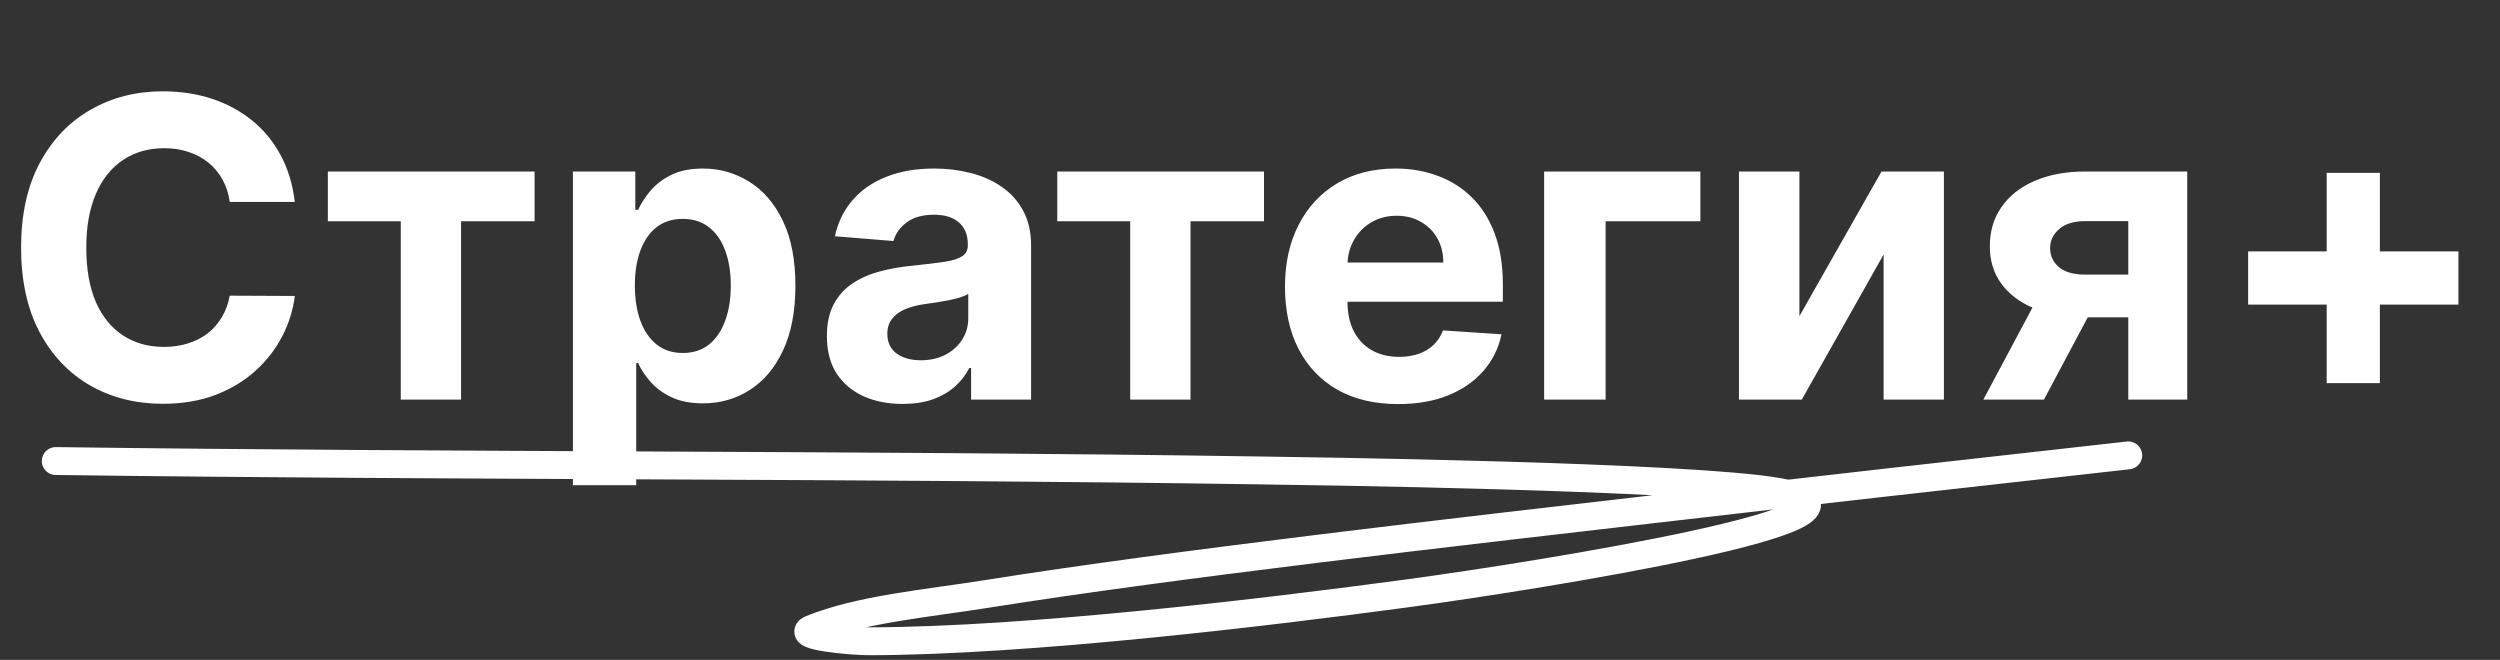
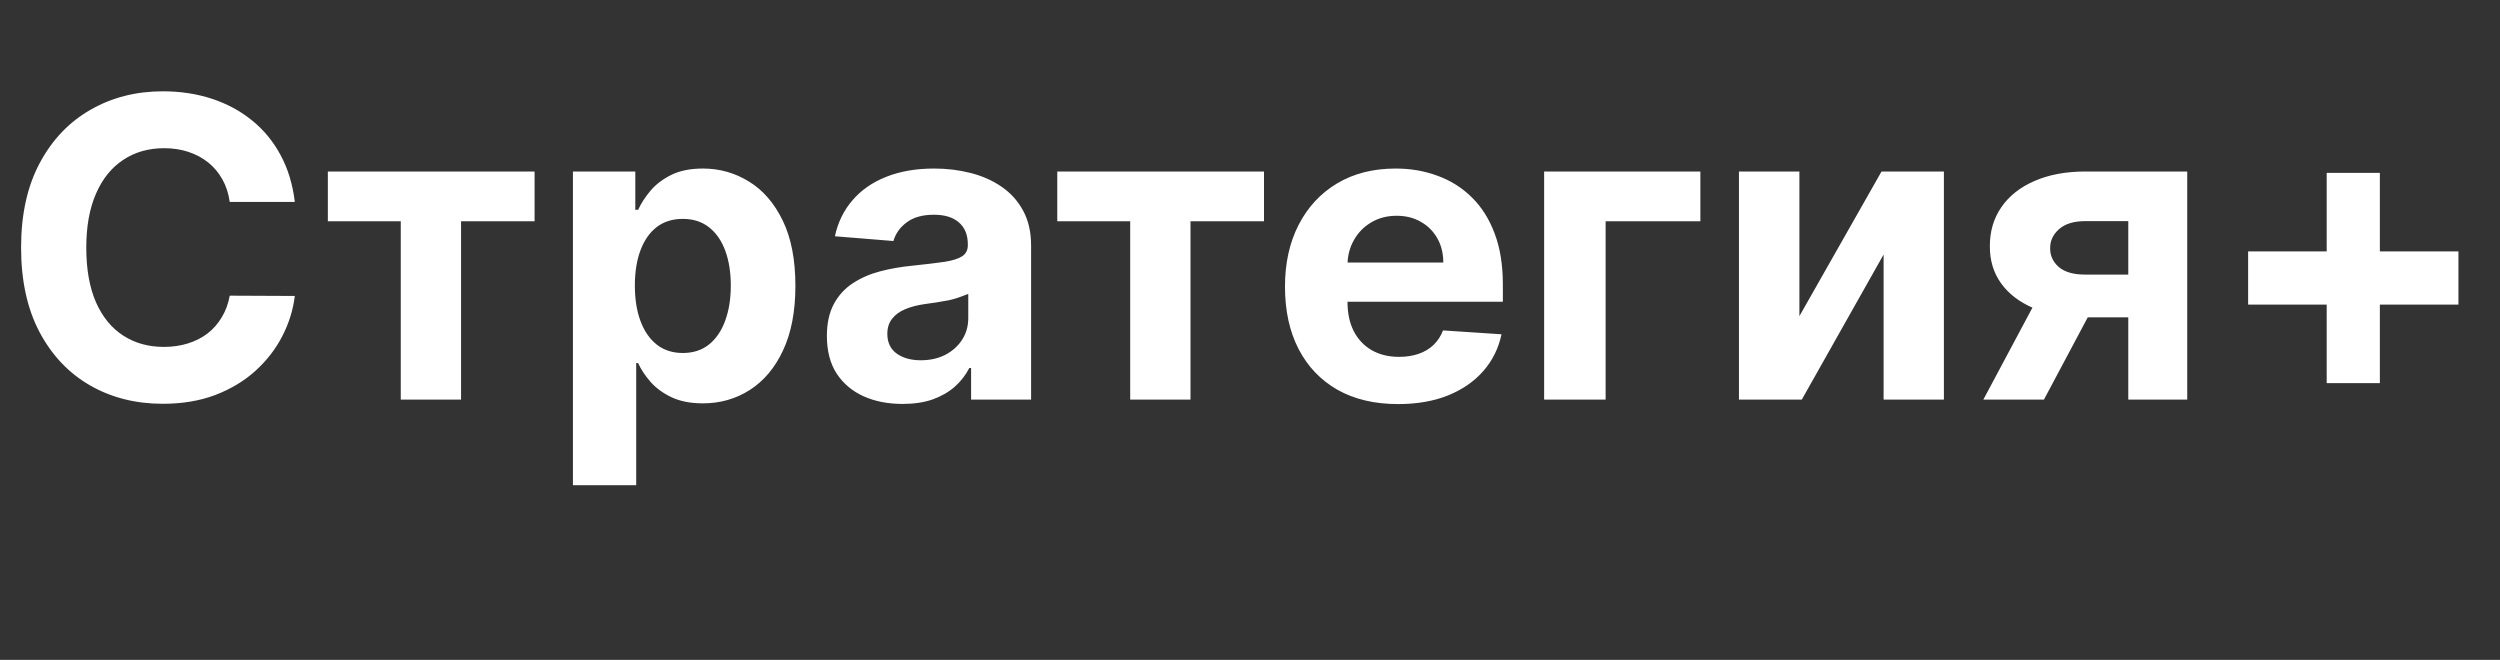
<svg xmlns="http://www.w3.org/2000/svg" width="269" height="71" viewBox="0 0 269 71" fill="none">
  <rect x="0" y="0" width="269" height="71" fill="#333333" stroke="none" />
-   <path d="M31.721 21.73H24.721C24.593 20.825 24.332 20.021 23.938 19.317C23.544 18.604 23.038 17.996 22.42 17.496C21.802 16.995 21.088 16.611 20.279 16.345C19.48 16.079 18.611 15.946 17.674 15.946C15.98 15.946 14.505 16.366 13.248 17.208C11.99 18.039 11.016 19.254 10.323 20.852C9.631 22.439 9.284 24.367 9.284 26.636C9.284 28.97 9.631 30.93 10.323 32.517C11.026 34.104 12.006 35.303 13.264 36.113C14.521 36.922 15.975 37.327 17.626 37.327C18.553 37.327 19.41 37.205 20.199 36.959C20.998 36.715 21.706 36.358 22.324 35.889C22.942 35.409 23.453 34.829 23.858 34.147C24.274 33.465 24.561 32.688 24.721 31.814L31.721 31.846C31.539 33.348 31.087 34.797 30.362 36.193C29.648 37.577 28.684 38.819 27.47 39.916C26.266 41.002 24.828 41.865 23.155 42.505C21.493 43.133 19.613 43.447 17.514 43.447C14.595 43.447 11.985 42.787 9.684 41.466C7.393 40.145 5.582 38.233 4.251 35.729C2.93 33.225 2.269 30.195 2.269 26.636C2.269 23.067 2.94 20.031 4.283 17.528C5.625 15.024 7.447 13.117 9.748 11.807C12.049 10.486 14.638 9.825 17.514 9.825C19.41 9.825 21.168 10.092 22.788 10.624C24.418 11.157 25.861 11.935 27.118 12.957C28.375 13.97 29.398 15.211 30.186 16.681C30.985 18.151 31.497 19.834 31.721 21.73ZM35.276 23.808V18.454H57.52V23.808H49.61V43H43.122V23.808H35.276ZM61.647 52.205V18.454H68.359V22.577H68.663C68.961 21.917 69.392 21.246 69.957 20.564C70.532 19.871 71.278 19.296 72.194 18.838C73.121 18.369 74.272 18.135 75.646 18.135C77.436 18.135 79.087 18.604 80.6 19.541C82.112 20.468 83.322 21.869 84.227 23.744C85.133 25.608 85.585 27.947 85.585 30.759C85.585 33.497 85.143 35.809 84.259 37.695C83.386 39.57 82.192 40.992 80.68 41.961C79.177 42.92 77.494 43.4 75.63 43.4C74.309 43.4 73.185 43.181 72.258 42.744C71.342 42.307 70.591 41.759 70.005 41.098C69.419 40.427 68.972 39.751 68.663 39.069H68.455V52.205H61.647ZM68.311 30.727C68.311 32.187 68.513 33.46 68.918 34.547C69.323 35.633 69.909 36.48 70.676 37.087C71.443 37.684 72.375 37.982 73.473 37.982C74.581 37.982 75.518 37.679 76.285 37.071C77.052 36.453 77.633 35.601 78.027 34.515C78.432 33.417 78.634 32.155 78.634 30.727C78.634 29.31 78.437 28.064 78.043 26.988C77.649 25.912 77.068 25.07 76.301 24.463C75.534 23.856 74.591 23.552 73.473 23.552C72.365 23.552 71.427 23.845 70.66 24.431C69.904 25.017 69.323 25.848 68.918 26.924C68.513 28 68.311 29.268 68.311 30.727ZM97.123 43.463C95.557 43.463 94.162 43.192 92.936 42.648C91.711 42.094 90.742 41.279 90.028 40.203C89.325 39.117 88.973 37.764 88.973 36.145C88.973 34.781 89.224 33.636 89.724 32.709C90.225 31.782 90.907 31.036 91.77 30.472C92.633 29.907 93.613 29.481 94.71 29.193C95.818 28.905 96.979 28.703 98.194 28.586C99.621 28.437 100.772 28.298 101.646 28.171C102.519 28.032 103.153 27.829 103.547 27.563C103.941 27.297 104.138 26.903 104.138 26.381V26.285C104.138 25.273 103.819 24.49 103.18 23.936C102.551 23.382 101.656 23.105 100.495 23.105C99.27 23.105 98.295 23.376 97.571 23.92C96.846 24.452 96.367 25.124 96.132 25.933L89.836 25.422C90.156 23.93 90.784 22.641 91.722 21.555C92.659 20.457 93.868 19.616 95.349 19.03C96.841 18.433 98.567 18.135 100.527 18.135C101.891 18.135 103.196 18.295 104.442 18.614C105.699 18.934 106.812 19.429 107.782 20.101C108.762 20.772 109.534 21.635 110.099 22.689C110.664 23.733 110.946 24.985 110.946 26.445V43H104.49V39.596H104.298C103.904 40.363 103.377 41.04 102.716 41.626C102.056 42.201 101.262 42.654 100.335 42.984C99.408 43.304 98.338 43.463 97.123 43.463ZM99.073 38.765C100.074 38.765 100.958 38.568 101.725 38.174C102.492 37.769 103.094 37.226 103.531 36.544C103.968 35.862 104.186 35.09 104.186 34.227V31.622C103.973 31.761 103.68 31.889 103.307 32.006C102.945 32.112 102.535 32.213 102.077 32.309C101.619 32.395 101.161 32.474 100.703 32.549C100.245 32.613 99.829 32.672 99.456 32.725C98.657 32.842 97.959 33.028 97.363 33.284C96.766 33.54 96.303 33.886 95.973 34.323C95.642 34.749 95.477 35.282 95.477 35.921C95.477 36.848 95.813 37.556 96.484 38.046C97.166 38.526 98.029 38.765 99.073 38.765ZM113.762 23.808V18.454H136.007V23.808H128.097V43H121.609V23.808H113.762ZM150.441 43.479C147.916 43.479 145.743 42.968 143.921 41.945C142.11 40.912 140.714 39.452 139.734 37.567C138.754 35.67 138.264 33.428 138.264 30.839C138.264 28.314 138.754 26.098 139.734 24.191C140.714 22.284 142.094 20.798 143.873 19.733C145.663 18.668 147.761 18.135 150.169 18.135C151.788 18.135 153.296 18.396 154.691 18.918C156.098 19.429 157.323 20.202 158.367 21.235C159.422 22.268 160.242 23.568 160.828 25.134C161.414 26.69 161.707 28.511 161.707 30.599V32.469H140.981V28.25H155.299C155.299 27.27 155.086 26.402 154.66 25.646C154.233 24.889 153.642 24.298 152.886 23.872C152.14 23.435 151.272 23.217 150.281 23.217C149.248 23.217 148.331 23.456 147.532 23.936C146.744 24.404 146.126 25.038 145.679 25.837C145.231 26.626 145.002 27.505 144.992 28.474V32.485C144.992 33.7 145.215 34.749 145.663 35.633C146.121 36.517 146.765 37.199 147.596 37.679C148.427 38.158 149.413 38.398 150.553 38.398C151.309 38.398 152.002 38.291 152.63 38.078C153.259 37.865 153.797 37.545 154.244 37.119C154.691 36.693 155.032 36.171 155.267 35.553L161.563 35.969C161.243 37.481 160.588 38.803 159.597 39.932C158.617 41.05 157.35 41.924 155.794 42.553C154.249 43.17 152.465 43.479 150.441 43.479ZM182.96 18.454V23.808H172.765V43H166.149V18.454H182.96ZM193.615 34.019L202.452 18.454H209.164V43H202.676V27.387L193.871 43H187.111V18.454H193.615V34.019ZM229.003 43V23.792H224.401C223.154 23.792 222.206 24.079 221.556 24.655C220.906 25.23 220.587 25.912 220.597 26.7C220.587 27.499 220.896 28.176 221.524 28.73C222.164 29.273 223.101 29.545 224.337 29.545H231.272V34.147H224.337C222.238 34.147 220.422 33.827 218.888 33.188C217.354 32.549 216.171 31.659 215.34 30.52C214.509 29.369 214.099 28.032 214.11 26.509C214.099 24.91 214.509 23.51 215.34 22.306C216.171 21.091 217.359 20.148 218.904 19.477C220.459 18.796 222.291 18.454 224.401 18.454H235.347V43H229.003ZM213.406 43L220.23 30.216H226.734L219.926 43H213.406ZM250.352 41.226V18.598H256.073V41.226H250.352ZM241.899 32.773V27.052H264.527V32.773H241.899Z" fill="white" />
-   <path d="M6 49.607C49.201 50.187 92.437 49.962 135.631 50.619C140.032 50.686 181.753 51.217 191.381 52.935C205.673 55.485 166.109 61.86 151.456 63.84C136.206 65.9 110.579 68.963 93.626 69C91.34 69.005 85.525 68.404 87.296 67.685C92.551 65.552 99.714 64.936 106.174 63.907C126.628 60.649 157.445 57.157 178.088 54.767C195.027 52.806 212.023 50.888 229 49" stroke="white" stroke-width="3" stroke-linecap="round" />
+   <path d="M31.721 21.73H24.721C24.593 20.825 24.332 20.021 23.938 19.317C23.544 18.604 23.038 17.996 22.42 17.496C21.802 16.995 21.088 16.611 20.279 16.345C19.48 16.079 18.611 15.946 17.674 15.946C15.98 15.946 14.505 16.366 13.248 17.208C11.99 18.039 11.016 19.254 10.323 20.852C9.631 22.439 9.284 24.367 9.284 26.636C9.284 28.97 9.631 30.93 10.323 32.517C11.026 34.104 12.006 35.303 13.264 36.113C14.521 36.922 15.975 37.327 17.626 37.327C18.553 37.327 19.41 37.205 20.199 36.959C20.998 36.715 21.706 36.358 22.324 35.889C22.942 35.409 23.453 34.829 23.858 34.147C24.274 33.465 24.561 32.688 24.721 31.814L31.721 31.846C31.539 33.348 31.087 34.797 30.362 36.193C29.648 37.577 28.684 38.819 27.47 39.916C26.266 41.002 24.828 41.865 23.155 42.505C21.493 43.133 19.613 43.447 17.514 43.447C14.595 43.447 11.985 42.787 9.684 41.466C7.393 40.145 5.582 38.233 4.251 35.729C2.93 33.225 2.269 30.195 2.269 26.636C2.269 23.067 2.94 20.031 4.283 17.528C5.625 15.024 7.447 13.117 9.748 11.807C12.049 10.486 14.638 9.825 17.514 9.825C19.41 9.825 21.168 10.092 22.788 10.624C24.418 11.157 25.861 11.935 27.118 12.957C28.375 13.97 29.398 15.211 30.186 16.681C30.985 18.151 31.497 19.834 31.721 21.73ZM35.276 23.808V18.454H57.52V23.808H49.61V43H43.122V23.808H35.276ZM61.647 52.205V18.454H68.359V22.577H68.663C68.961 21.917 69.392 21.246 69.957 20.564C70.532 19.871 71.278 19.296 72.194 18.838C73.121 18.369 74.272 18.135 75.646 18.135C77.436 18.135 79.087 18.604 80.6 19.541C82.112 20.468 83.322 21.869 84.227 23.744C85.133 25.608 85.585 27.947 85.585 30.759C85.585 33.497 85.143 35.809 84.259 37.695C83.386 39.57 82.192 40.992 80.68 41.961C79.177 42.92 77.494 43.4 75.63 43.4C74.309 43.4 73.185 43.181 72.258 42.744C71.342 42.307 70.591 41.759 70.005 41.098C69.419 40.427 68.972 39.751 68.663 39.069H68.455V52.205H61.647ZM68.311 30.727C68.311 32.187 68.513 33.46 68.918 34.547C69.323 35.633 69.909 36.48 70.676 37.087C71.443 37.684 72.375 37.982 73.473 37.982C74.581 37.982 75.518 37.679 76.285 37.071C77.052 36.453 77.633 35.601 78.027 34.515C78.432 33.417 78.634 32.155 78.634 30.727C78.634 29.31 78.437 28.064 78.043 26.988C77.649 25.912 77.068 25.07 76.301 24.463C75.534 23.856 74.591 23.552 73.473 23.552C72.365 23.552 71.427 23.845 70.66 24.431C69.904 25.017 69.323 25.848 68.918 26.924C68.513 28 68.311 29.268 68.311 30.727ZM97.123 43.463C95.557 43.463 94.162 43.192 92.936 42.648C91.711 42.094 90.742 41.279 90.028 40.203C89.325 39.117 88.973 37.764 88.973 36.145C88.973 34.781 89.224 33.636 89.724 32.709C90.225 31.782 90.907 31.036 91.77 30.472C92.633 29.907 93.613 29.481 94.71 29.193C95.818 28.905 96.979 28.703 98.194 28.586C99.621 28.437 100.772 28.298 101.646 28.171C102.519 28.032 103.153 27.829 103.547 27.563C103.941 27.297 104.138 26.903 104.138 26.381V26.285C104.138 25.273 103.819 24.49 103.18 23.936C102.551 23.382 101.656 23.105 100.495 23.105C99.27 23.105 98.295 23.376 97.571 23.92C96.846 24.452 96.367 25.124 96.132 25.933L89.836 25.422C90.156 23.93 90.784 22.641 91.722 21.555C92.659 20.457 93.868 19.616 95.349 19.03C96.841 18.433 98.567 18.135 100.527 18.135C101.891 18.135 103.196 18.295 104.442 18.614C105.699 18.934 106.812 19.429 107.782 20.101C108.762 20.772 109.534 21.635 110.099 22.689C110.664 23.733 110.946 24.985 110.946 26.445V43H104.49V39.596H104.298C103.904 40.363 103.377 41.04 102.716 41.626C102.056 42.201 101.262 42.654 100.335 42.984C99.408 43.304 98.338 43.463 97.123 43.463ZM99.073 38.765C100.074 38.765 100.958 38.568 101.725 38.174C102.492 37.769 103.094 37.226 103.531 36.544C103.968 35.862 104.186 35.09 104.186 34.227V31.622C102.945 32.112 102.535 32.213 102.077 32.309C101.619 32.395 101.161 32.474 100.703 32.549C100.245 32.613 99.829 32.672 99.456 32.725C98.657 32.842 97.959 33.028 97.363 33.284C96.766 33.54 96.303 33.886 95.973 34.323C95.642 34.749 95.477 35.282 95.477 35.921C95.477 36.848 95.813 37.556 96.484 38.046C97.166 38.526 98.029 38.765 99.073 38.765ZM113.762 23.808V18.454H136.007V23.808H128.097V43H121.609V23.808H113.762ZM150.441 43.479C147.916 43.479 145.743 42.968 143.921 41.945C142.11 40.912 140.714 39.452 139.734 37.567C138.754 35.67 138.264 33.428 138.264 30.839C138.264 28.314 138.754 26.098 139.734 24.191C140.714 22.284 142.094 20.798 143.873 19.733C145.663 18.668 147.761 18.135 150.169 18.135C151.788 18.135 153.296 18.396 154.691 18.918C156.098 19.429 157.323 20.202 158.367 21.235C159.422 22.268 160.242 23.568 160.828 25.134C161.414 26.69 161.707 28.511 161.707 30.599V32.469H140.981V28.25H155.299C155.299 27.27 155.086 26.402 154.66 25.646C154.233 24.889 153.642 24.298 152.886 23.872C152.14 23.435 151.272 23.217 150.281 23.217C149.248 23.217 148.331 23.456 147.532 23.936C146.744 24.404 146.126 25.038 145.679 25.837C145.231 26.626 145.002 27.505 144.992 28.474V32.485C144.992 33.7 145.215 34.749 145.663 35.633C146.121 36.517 146.765 37.199 147.596 37.679C148.427 38.158 149.413 38.398 150.553 38.398C151.309 38.398 152.002 38.291 152.63 38.078C153.259 37.865 153.797 37.545 154.244 37.119C154.691 36.693 155.032 36.171 155.267 35.553L161.563 35.969C161.243 37.481 160.588 38.803 159.597 39.932C158.617 41.05 157.35 41.924 155.794 42.553C154.249 43.17 152.465 43.479 150.441 43.479ZM182.96 18.454V23.808H172.765V43H166.149V18.454H182.96ZM193.615 34.019L202.452 18.454H209.164V43H202.676V27.387L193.871 43H187.111V18.454H193.615V34.019ZM229.003 43V23.792H224.401C223.154 23.792 222.206 24.079 221.556 24.655C220.906 25.23 220.587 25.912 220.597 26.7C220.587 27.499 220.896 28.176 221.524 28.73C222.164 29.273 223.101 29.545 224.337 29.545H231.272V34.147H224.337C222.238 34.147 220.422 33.827 218.888 33.188C217.354 32.549 216.171 31.659 215.34 30.52C214.509 29.369 214.099 28.032 214.11 26.509C214.099 24.91 214.509 23.51 215.34 22.306C216.171 21.091 217.359 20.148 218.904 19.477C220.459 18.796 222.291 18.454 224.401 18.454H235.347V43H229.003ZM213.406 43L220.23 30.216H226.734L219.926 43H213.406ZM250.352 41.226V18.598H256.073V41.226H250.352ZM241.899 32.773V27.052H264.527V32.773H241.899Z" fill="white" />
</svg>